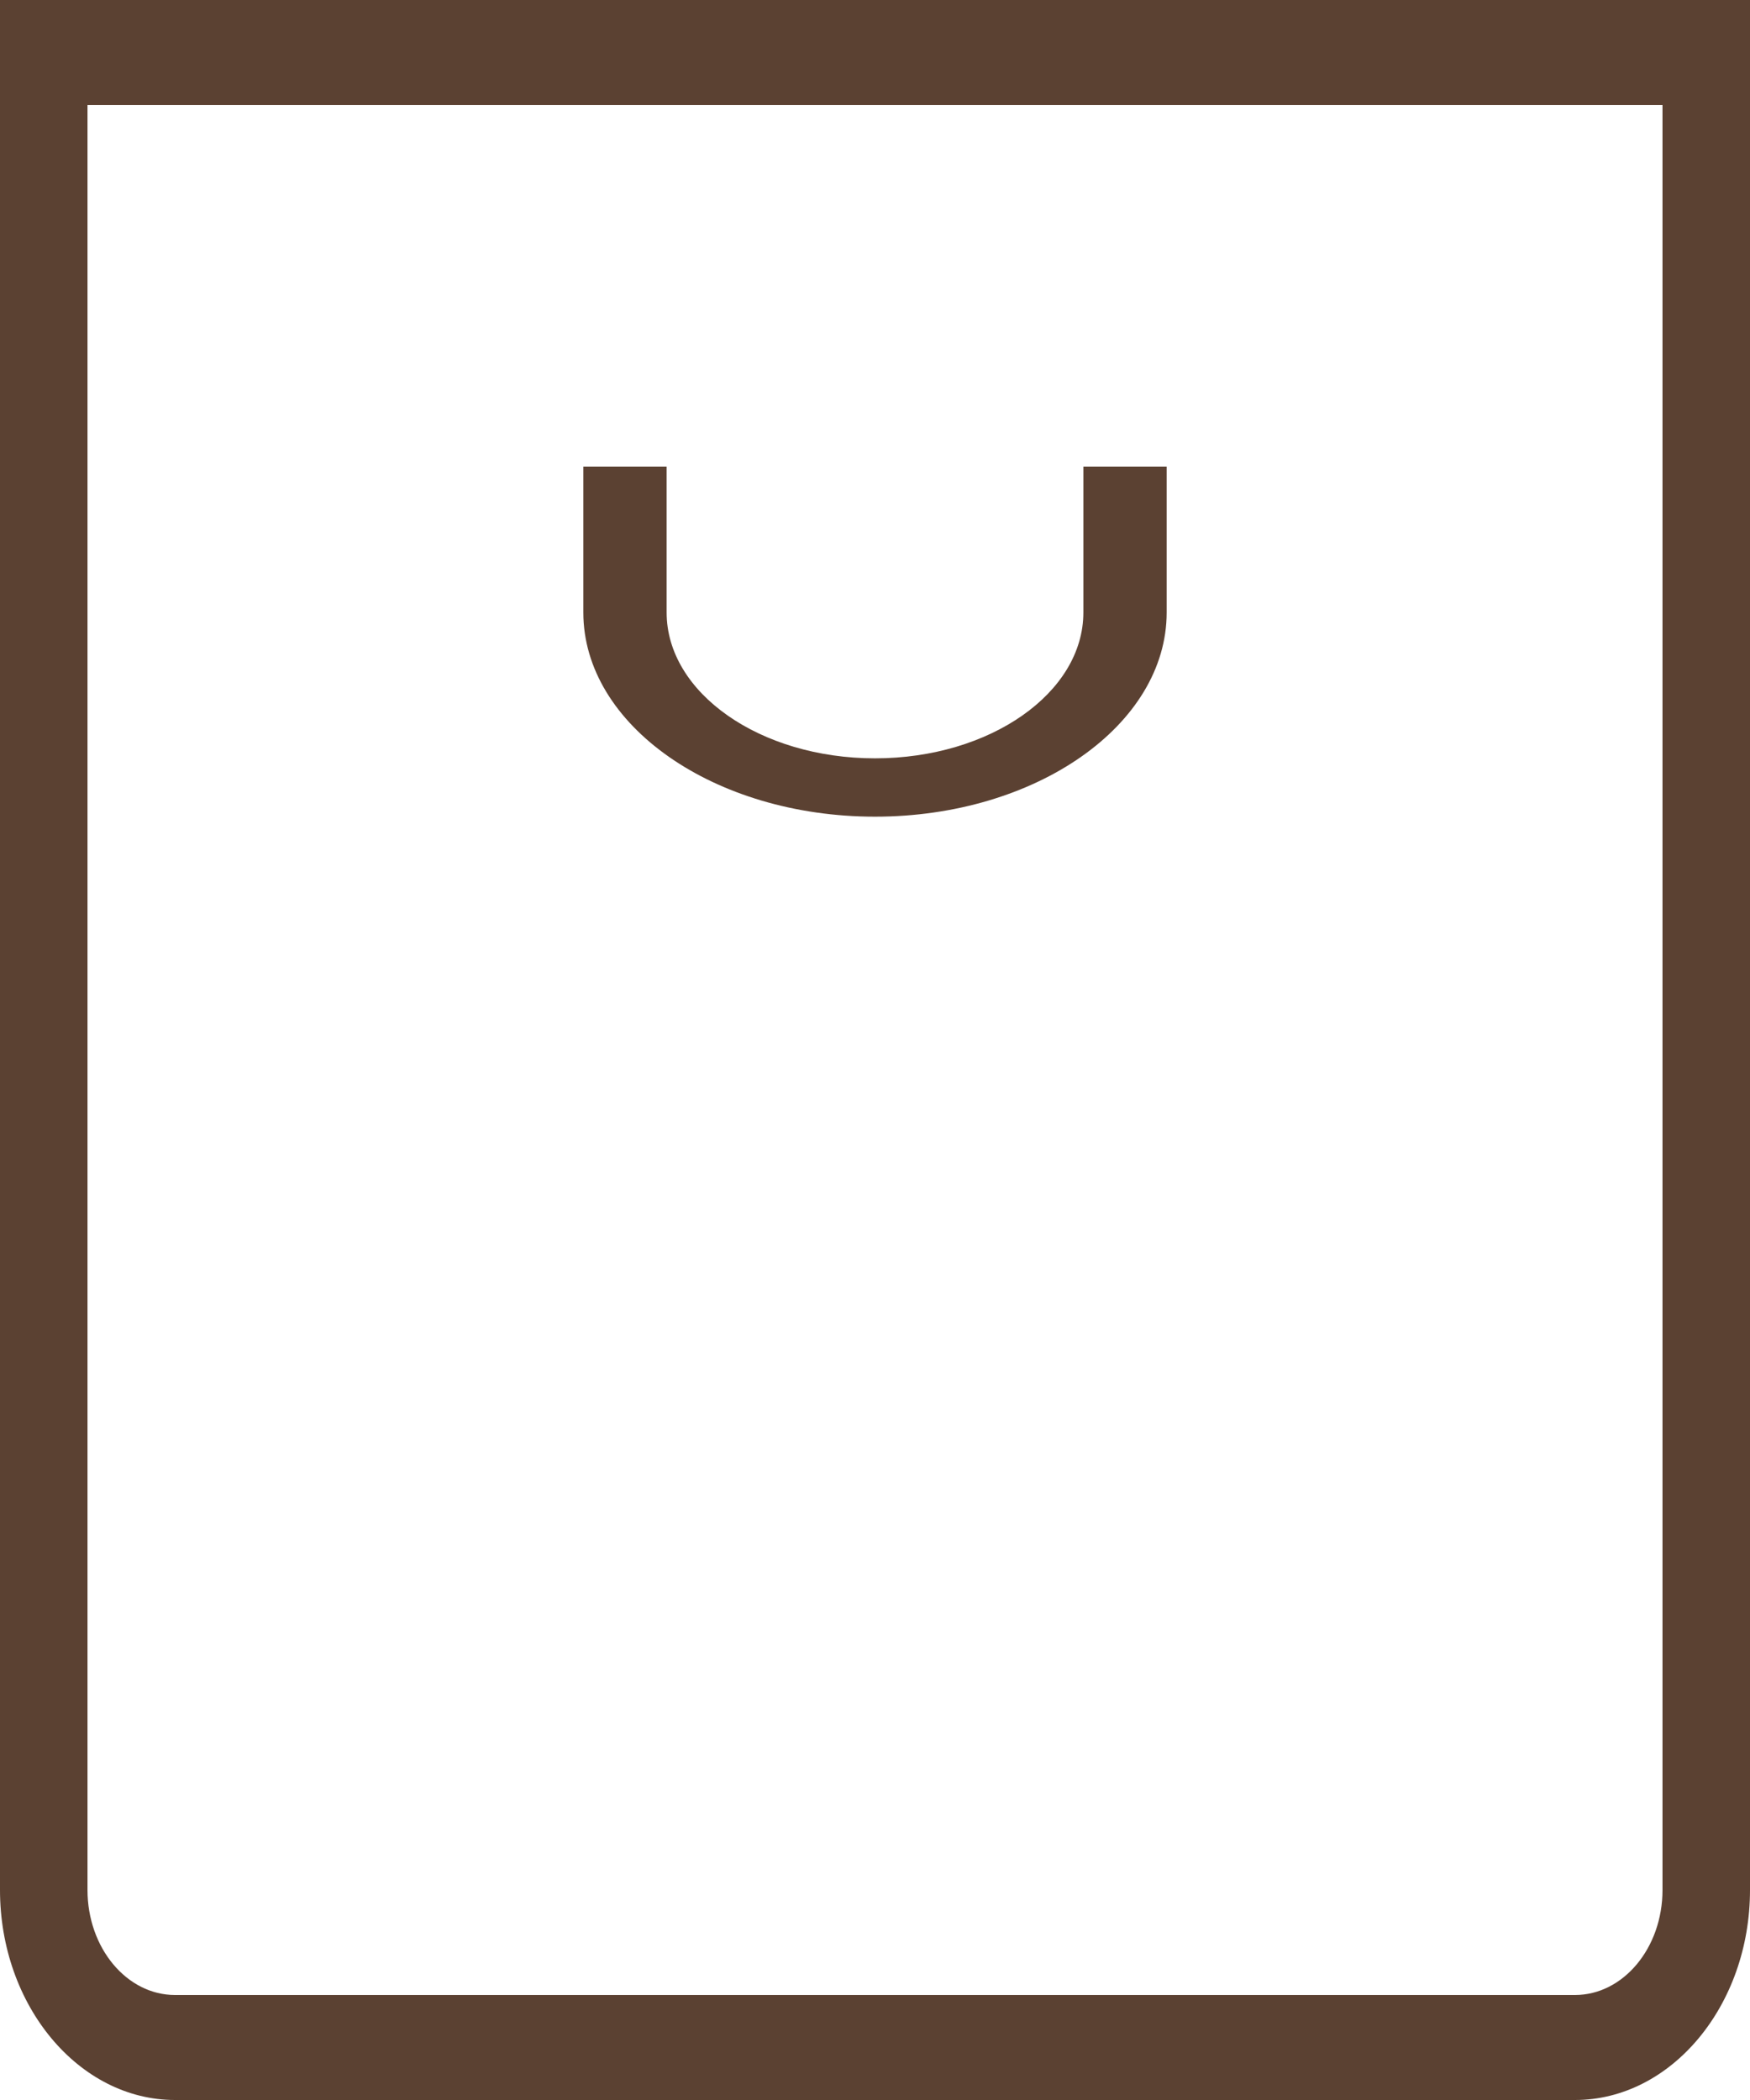
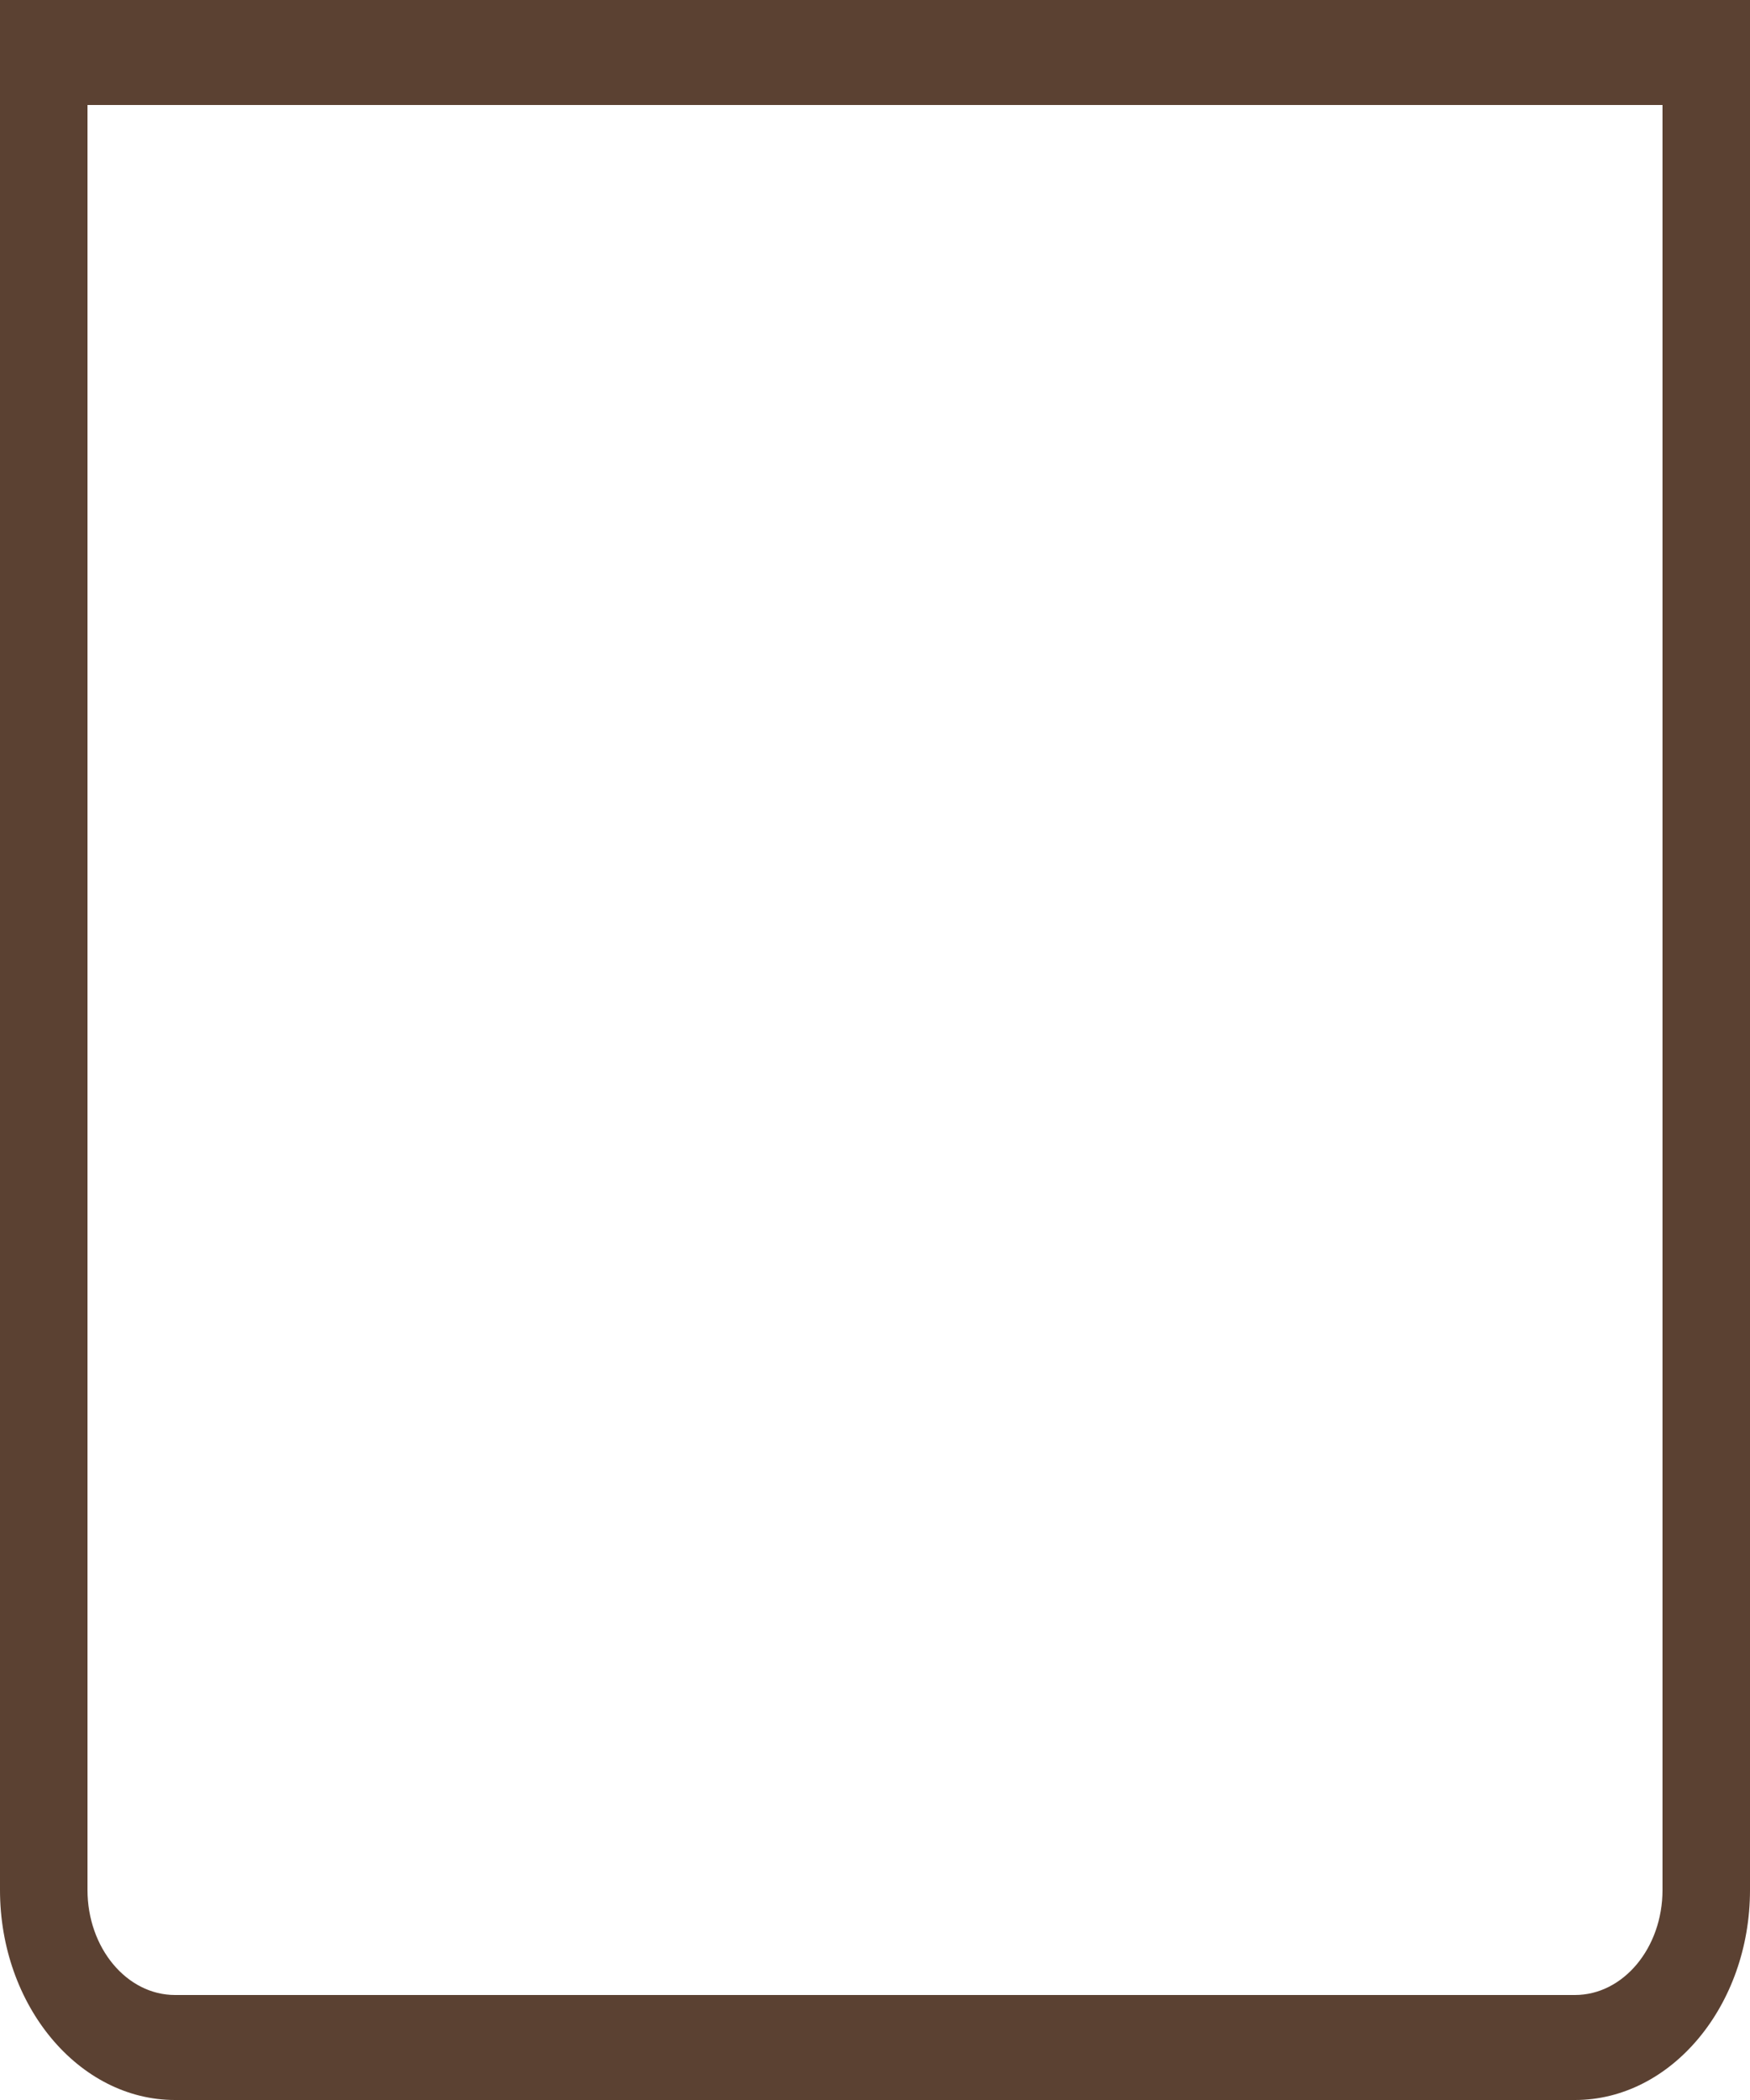
<svg xmlns="http://www.w3.org/2000/svg" width="15" height="18" viewBox="0 0 15 18" fill="none">
-   <path d="M7.5 7C8.878 7 10 6.215 10 5.25V4H9.286V5.25C9.286 5.939 8.485 6.5 7.5 6.5C6.515 6.5 5.714 5.939 5.714 5.25V4H5V5.25C5 6.215 6.122 7 7.5 7Z" fill="#5B4132" />
  <path d="M0 16.2C0 17.19 0.675 18 1.5 18H13.5C14.325 18 15 17.19 15 16.2V0H0V16.2ZM0.75 0.9H14.25V16.2C14.25 16.696 13.914 17.1 13.5 17.1H1.5C1.086 17.1 0.75 16.696 0.75 16.2V0.9Z" fill="#5B4132" />
</svg>